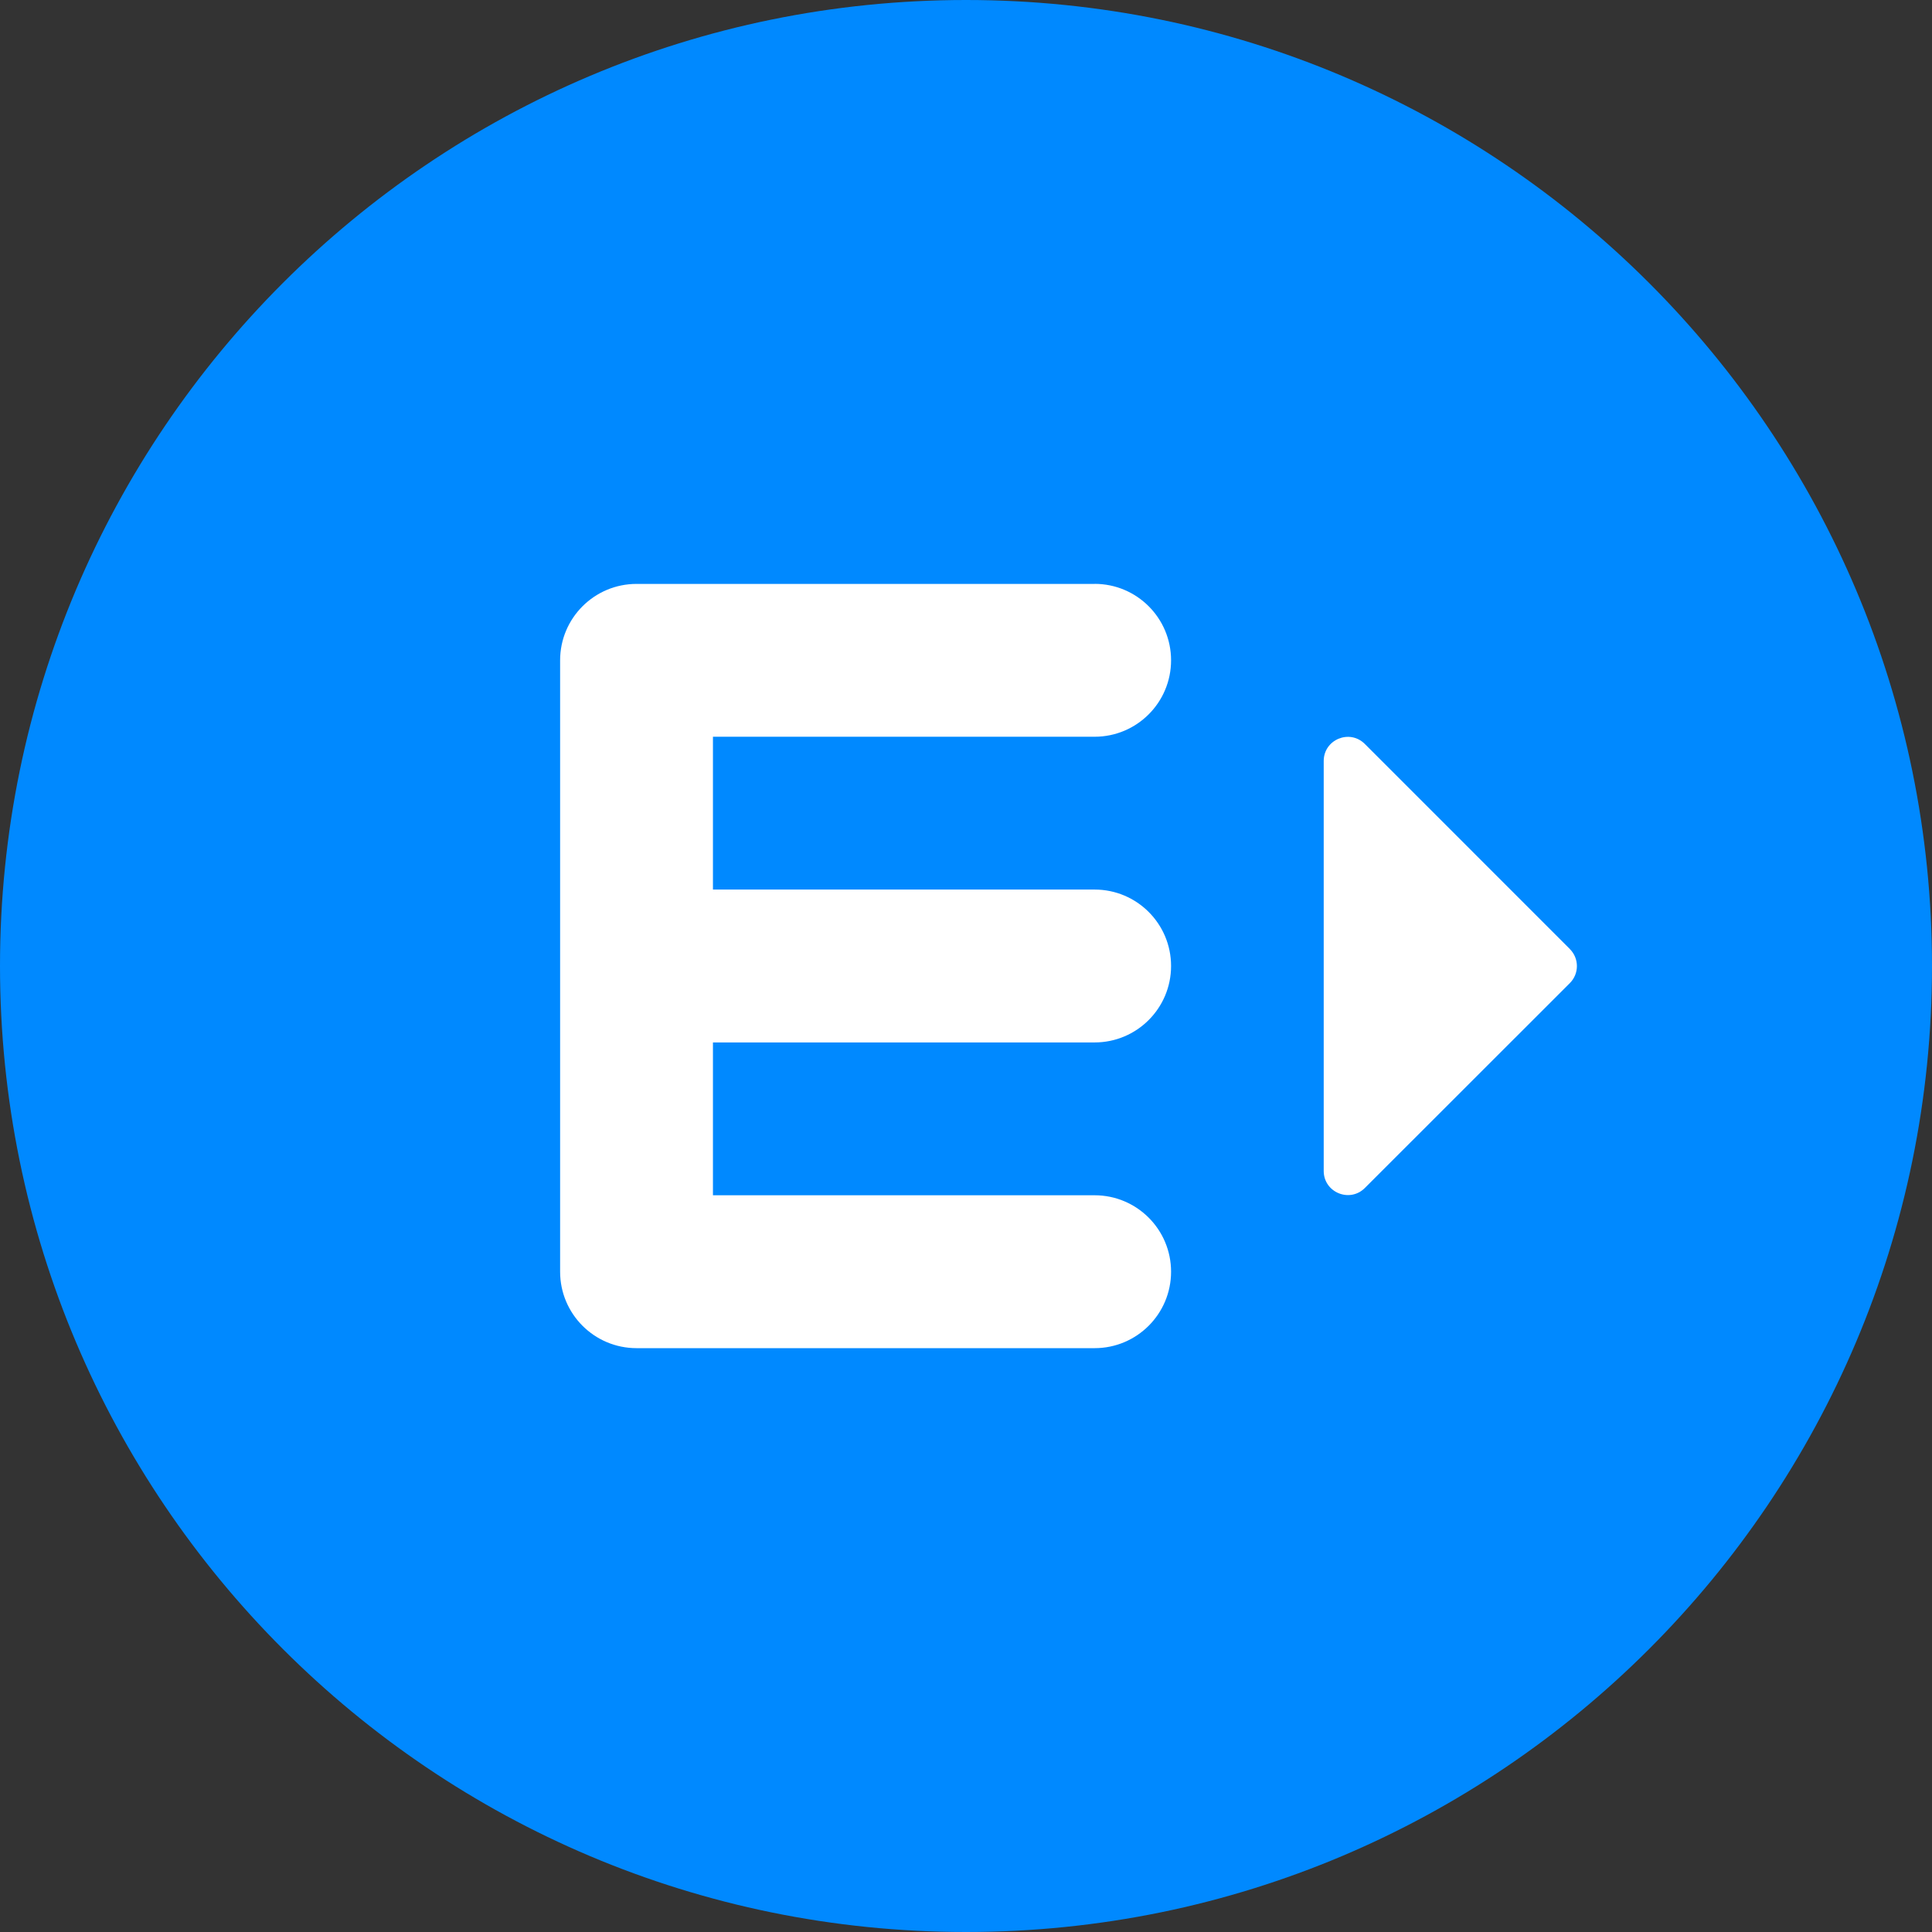
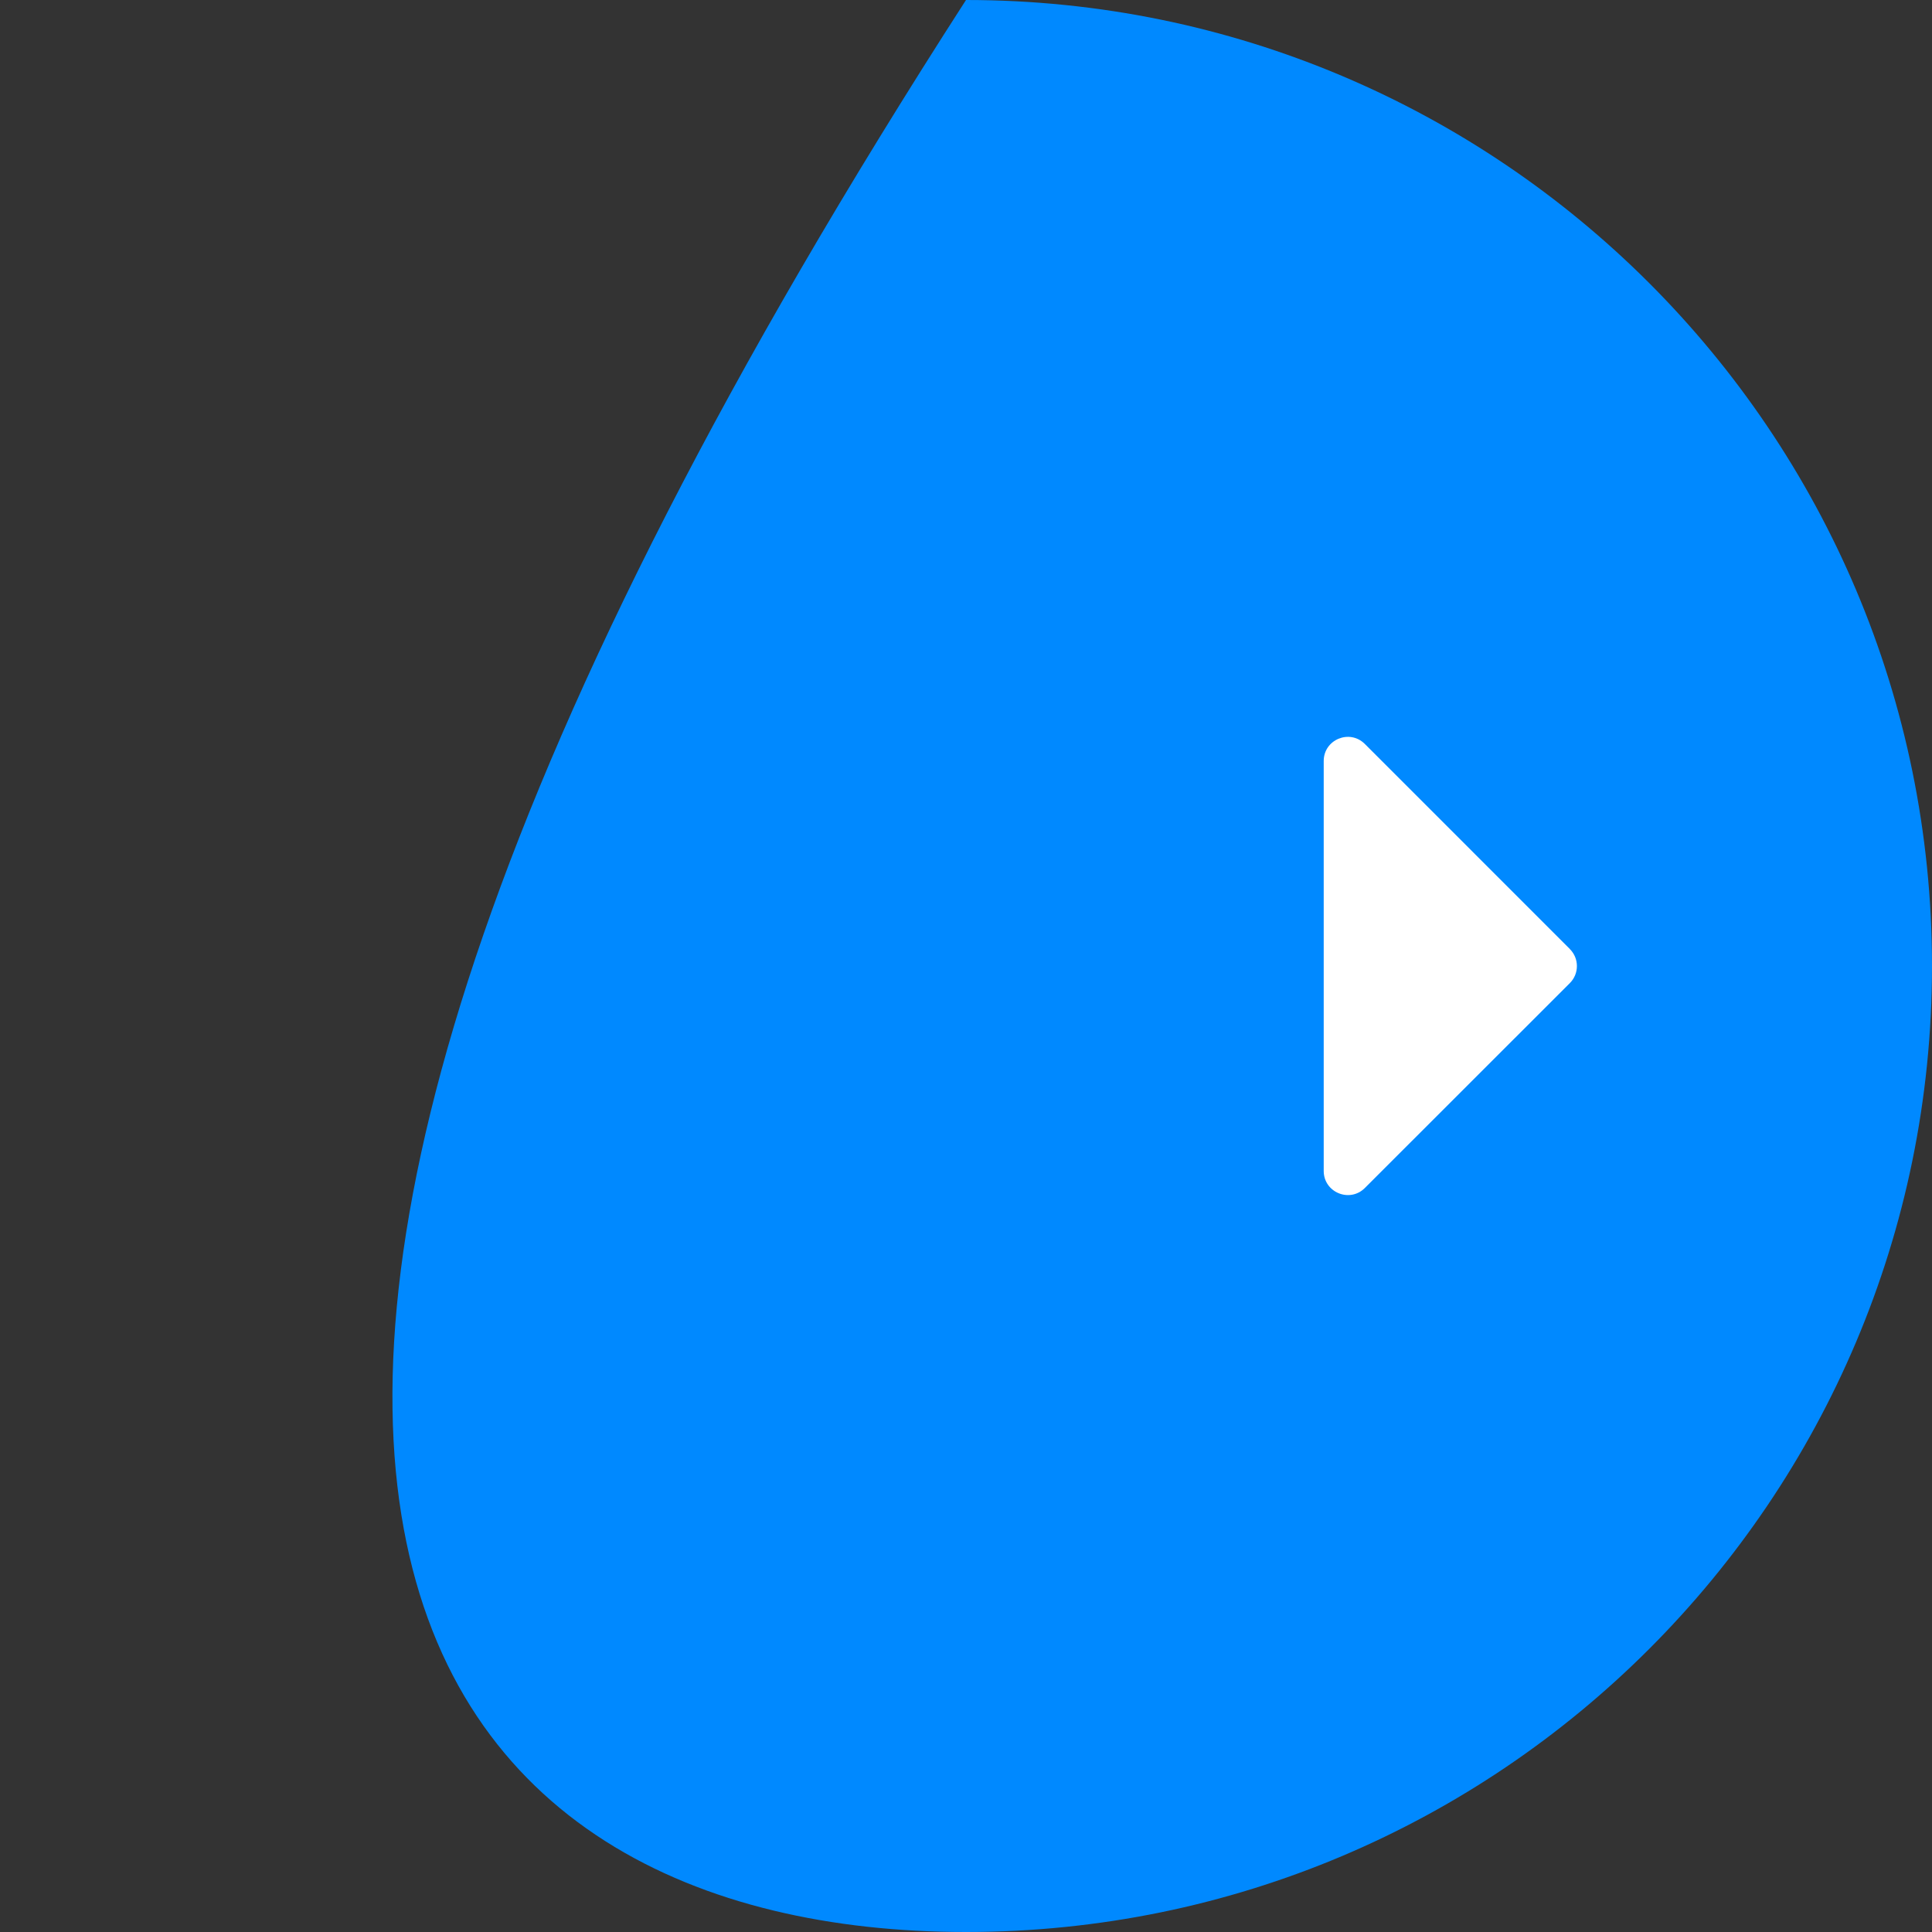
<svg xmlns="http://www.w3.org/2000/svg" width="152" height="152" viewBox="0 0 152 152" fill="none">
  <rect x="0" y="0" width="152" height="152" fill="#333333" stroke="none" />
-   <path d="M76 152C117.974 152 152 117.974 152 76C152 34.026 117.974 0 76 0C34.026 0 0 34.026 0 76C0 117.974 34.026 152 76 152Z" fill="#0089FF" />
-   <path d="M86.12 45.939H50.081C46.76 45.939 44.067 48.632 44.067 51.953V100.052C44.067 103.373 46.76 106.066 50.081 106.066H86.12C89.441 106.066 92.134 103.373 92.134 100.052C92.134 96.73 89.441 94.038 86.12 94.038H56.091V82.014H86.12C89.441 82.014 92.134 79.322 92.134 76C92.134 72.678 89.441 69.986 86.12 69.986H56.091V57.963H86.12C89.441 57.963 92.134 55.27 92.134 51.949C92.134 48.627 89.441 45.935 86.12 45.935V45.939Z" fill="white" />
+   <path d="M76 152C117.974 152 152 117.974 152 76C152 34.026 117.974 0 76 0C0 117.974 34.026 152 76 152Z" fill="#0089FF" />
  <path d="M123.508 74.662L107.378 58.531C106.183 57.337 104.143 58.182 104.143 59.873V92.125C104.143 93.811 106.183 94.657 107.378 93.467L123.508 77.345C124.248 76.606 124.248 75.406 123.508 74.667V74.662Z" fill="white" />
</svg>